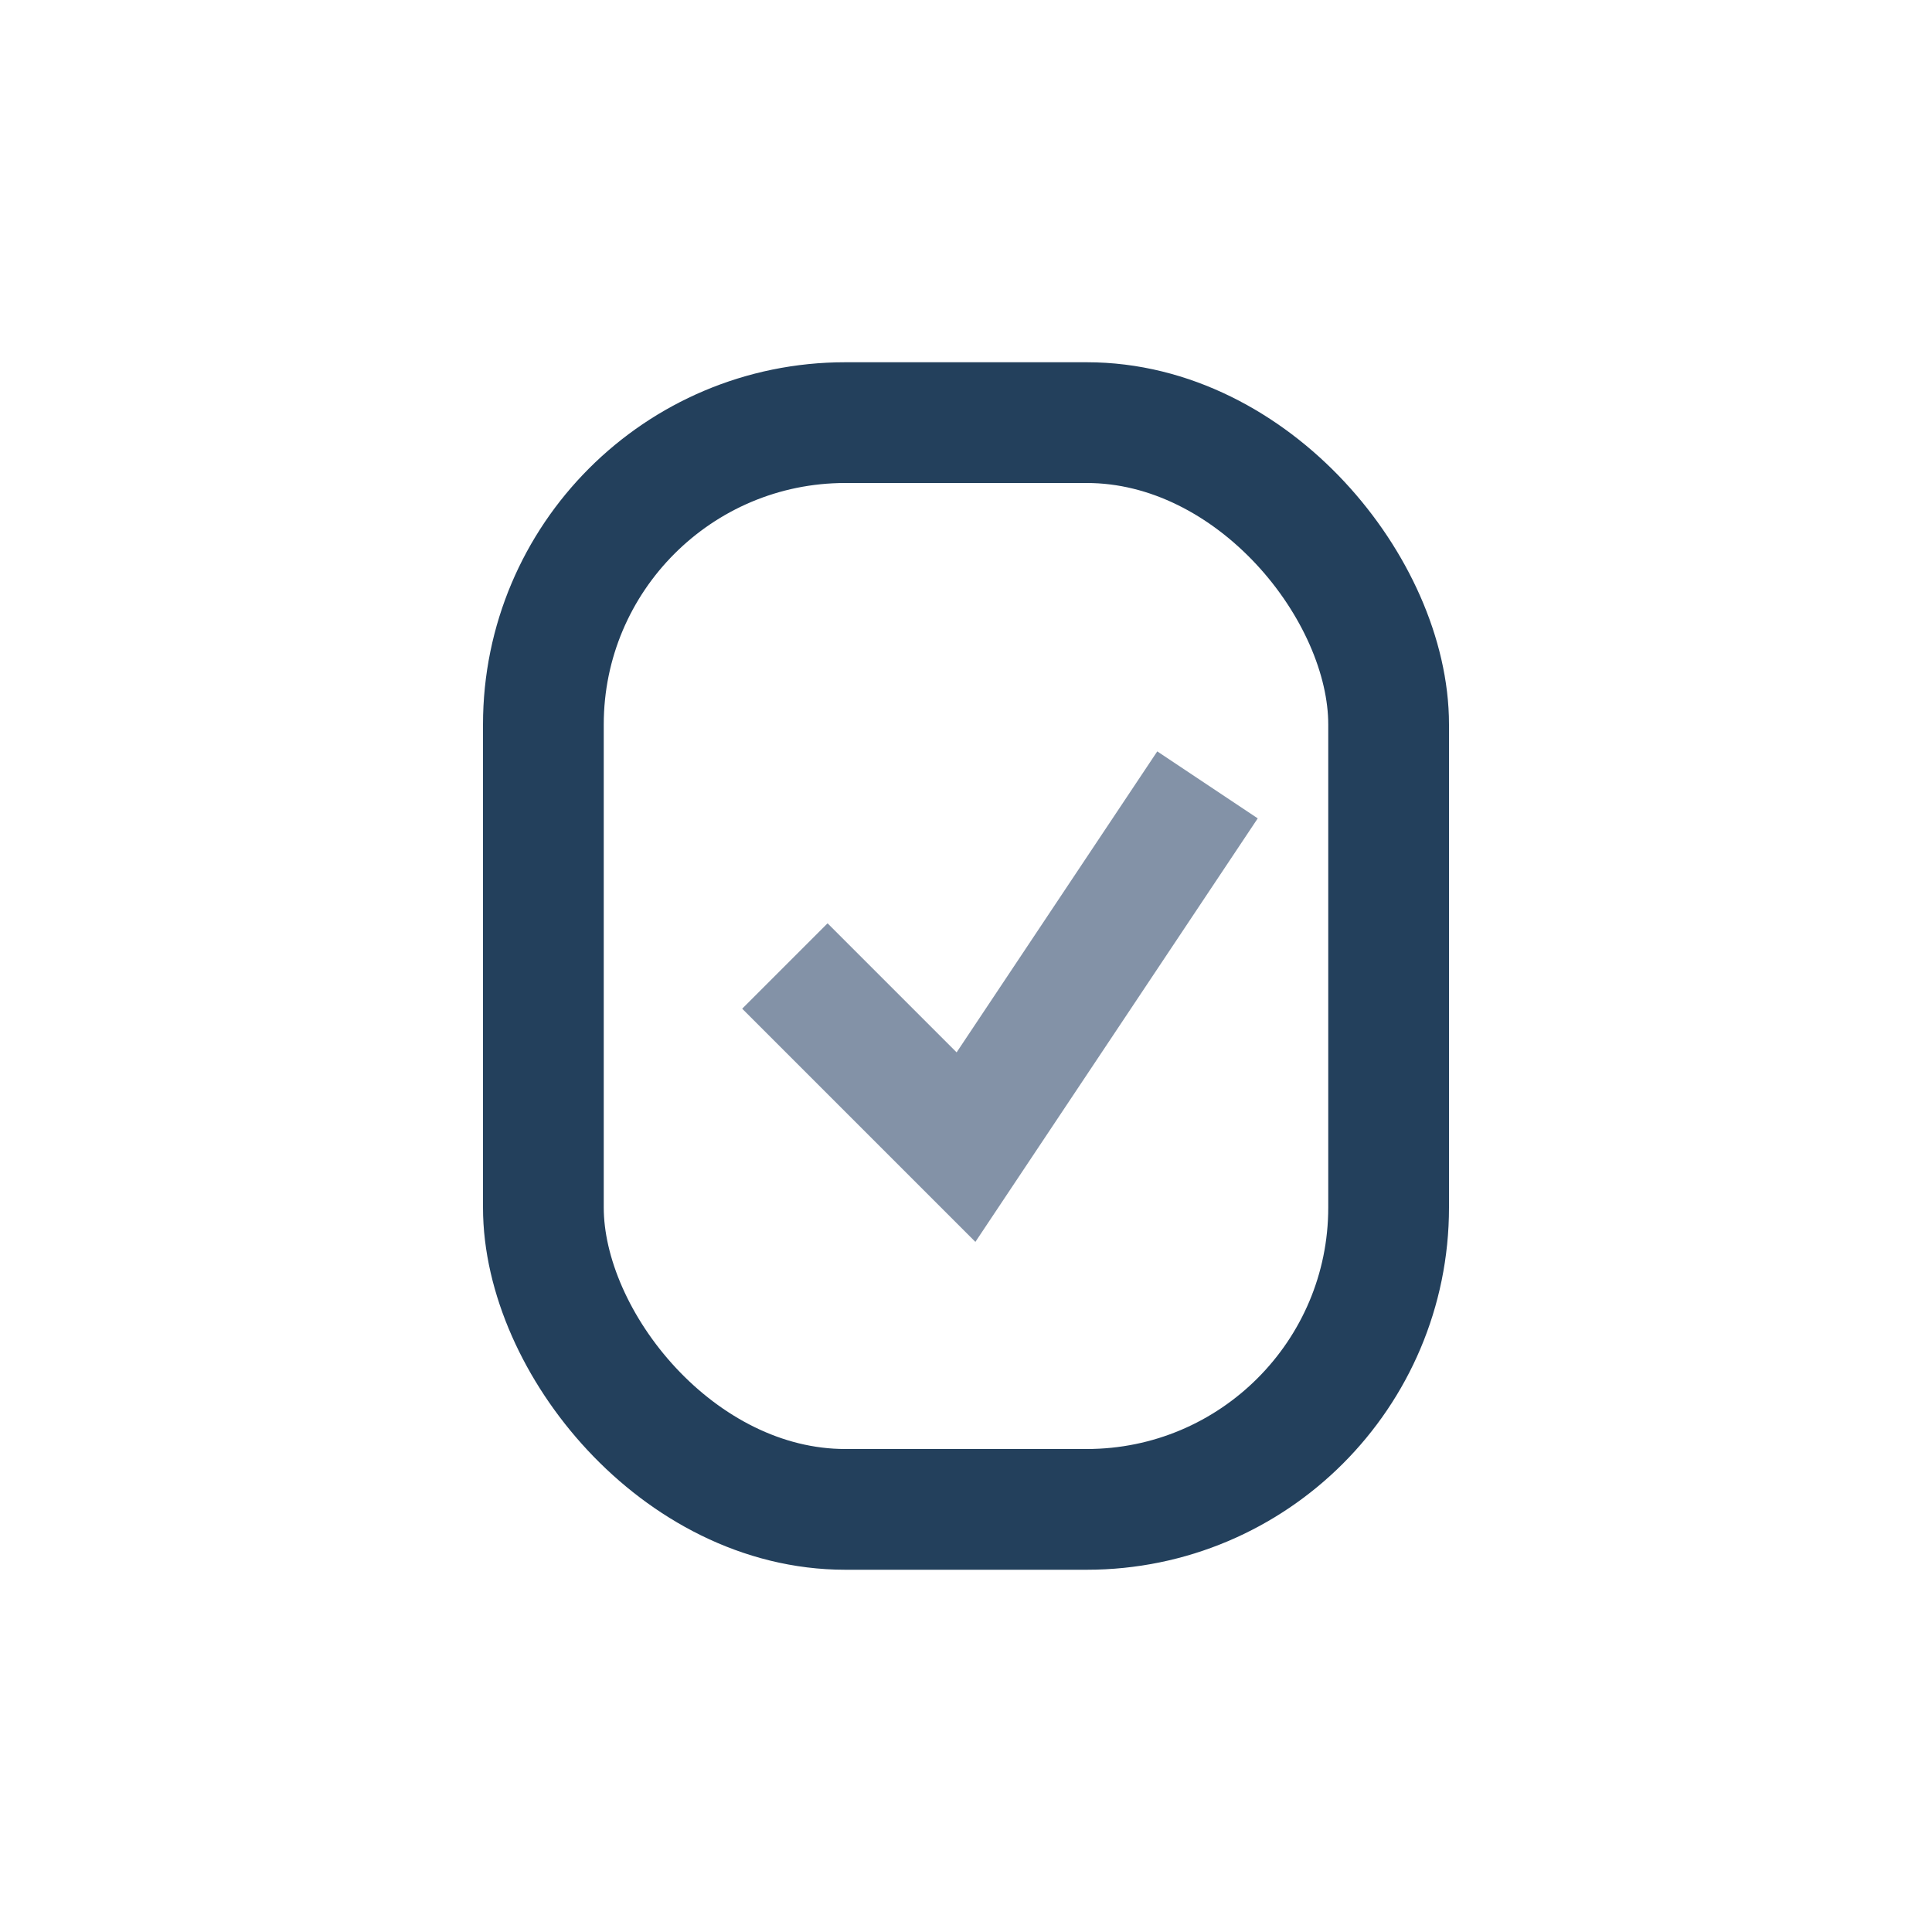
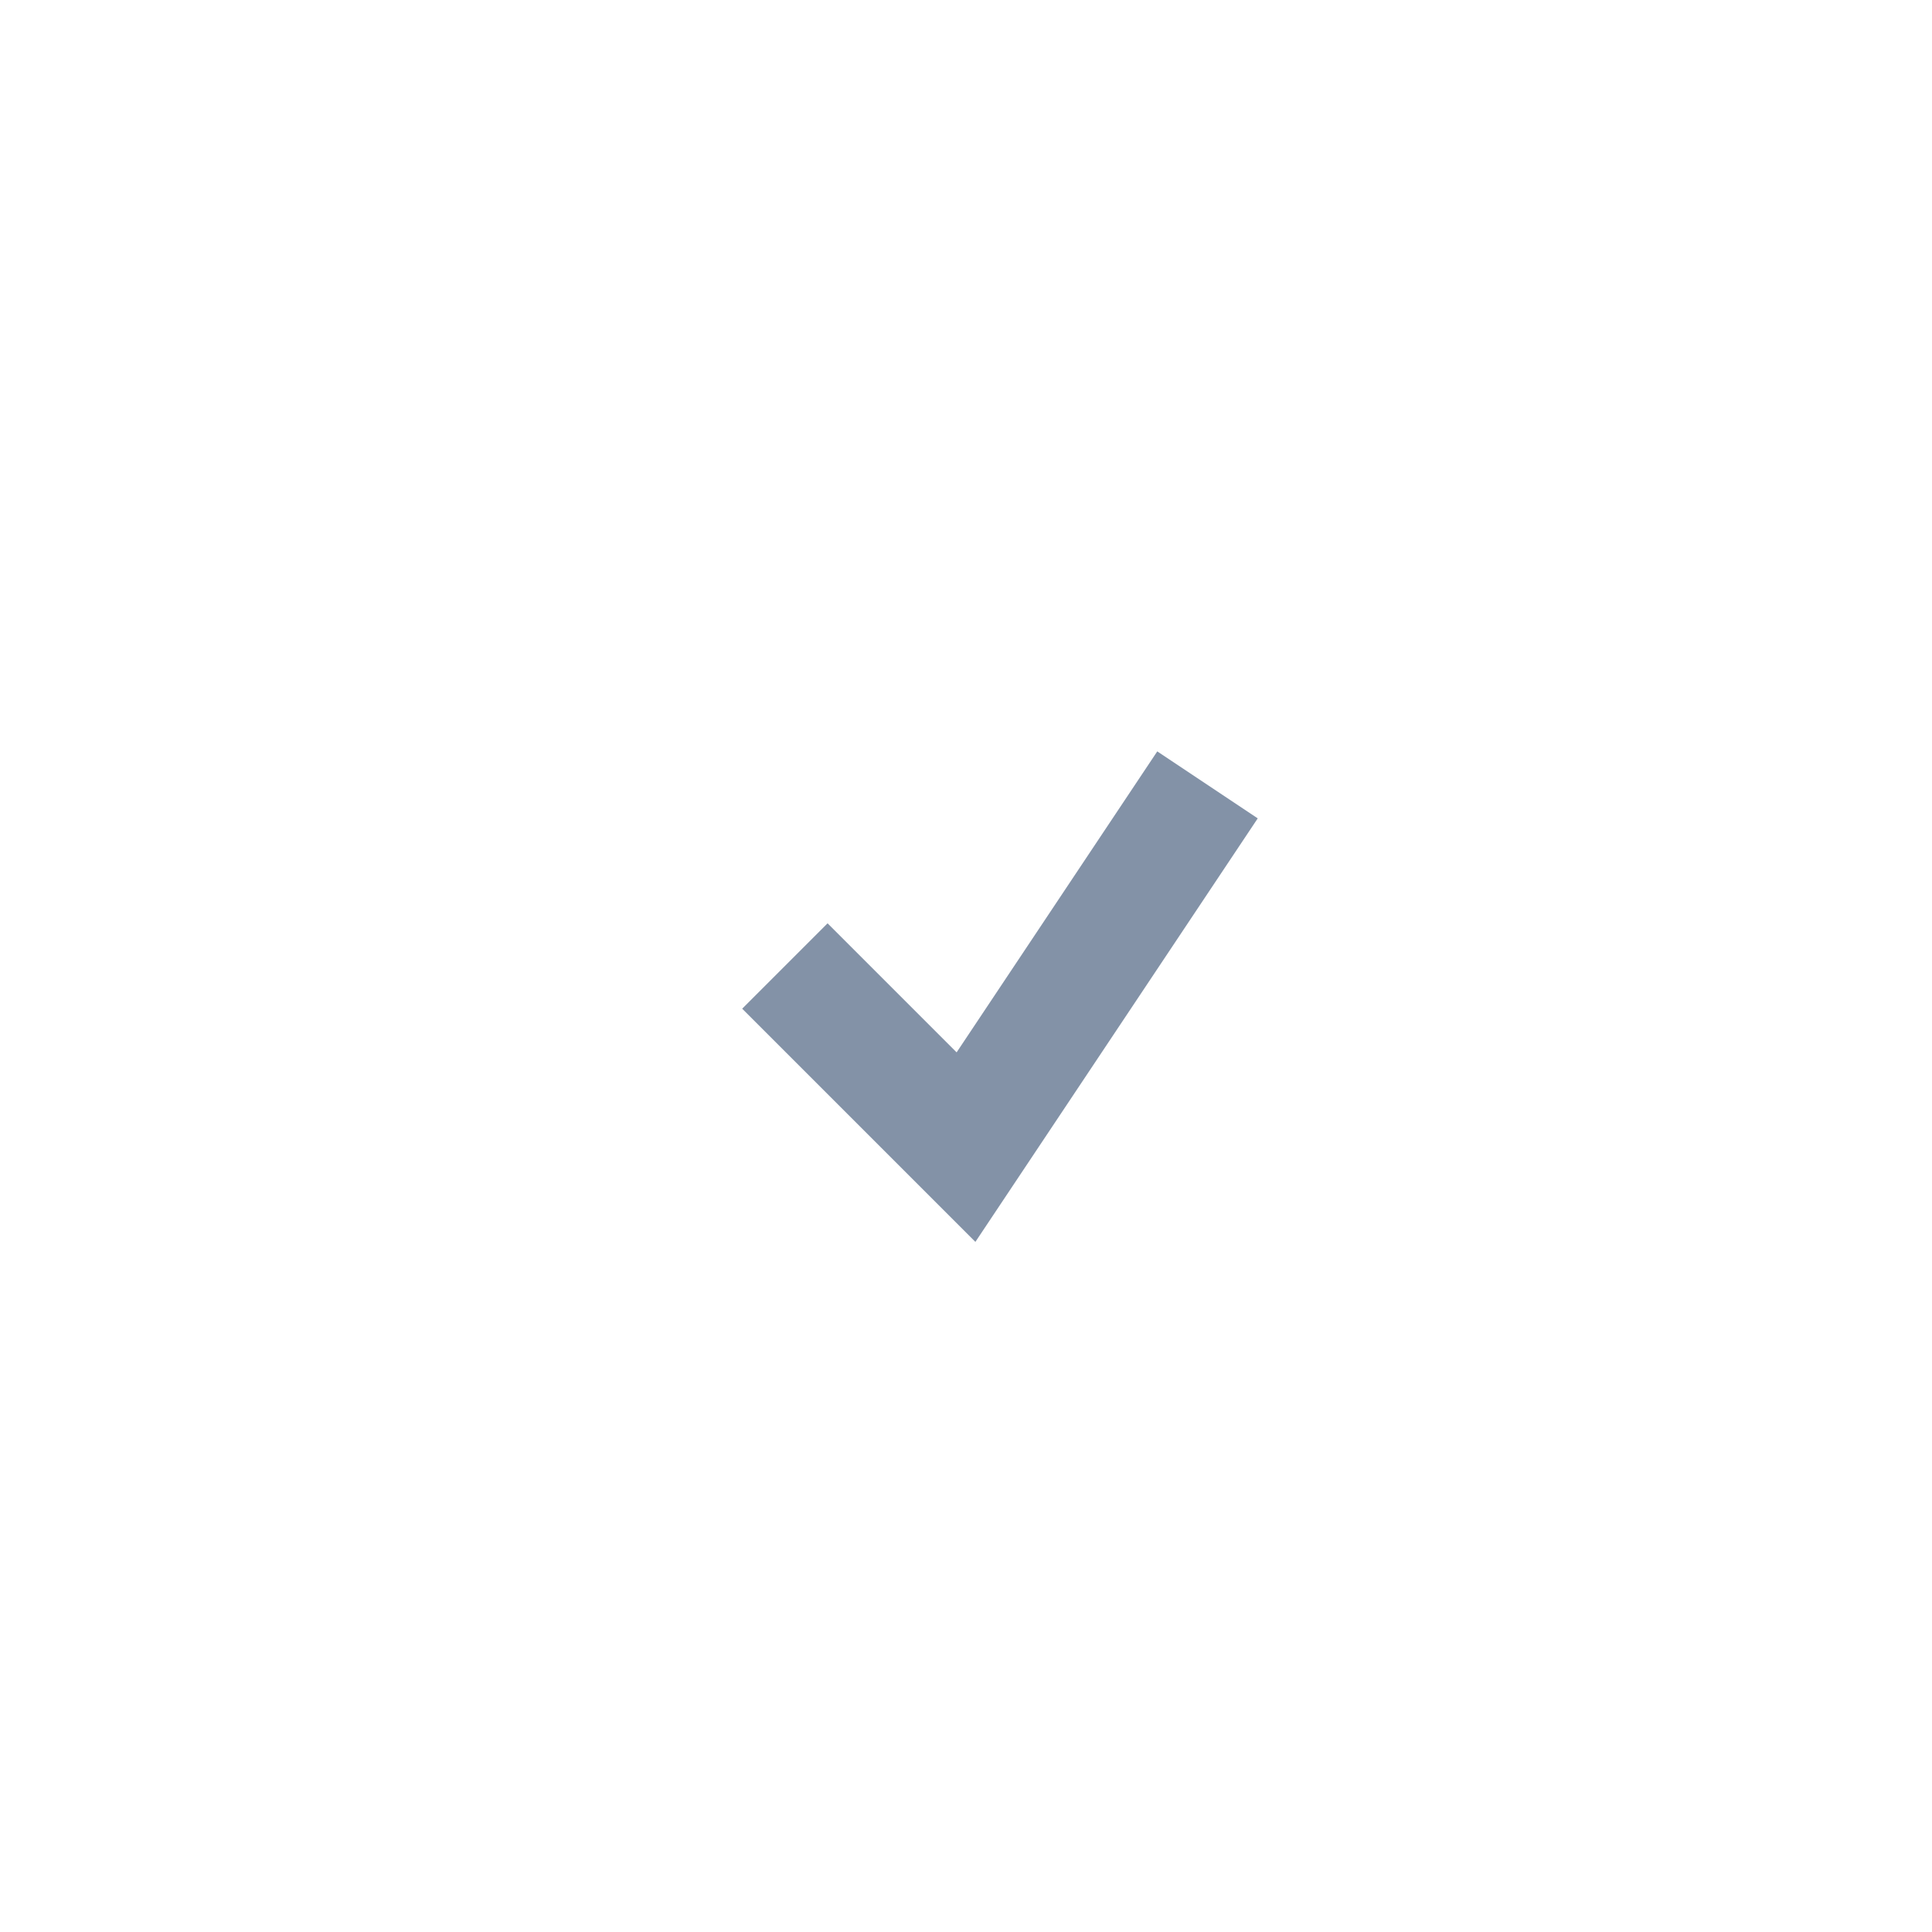
<svg xmlns="http://www.w3.org/2000/svg" width="32" height="32" viewBox="0 0 32 32">
-   <rect x="9" y="7" width="14" height="18" rx="5" fill="none" stroke="#23405C" stroke-width="2" />
  <path d="M13 16l3 3 4-6" fill="none" stroke="#8392A7" stroke-width="2" />
</svg>